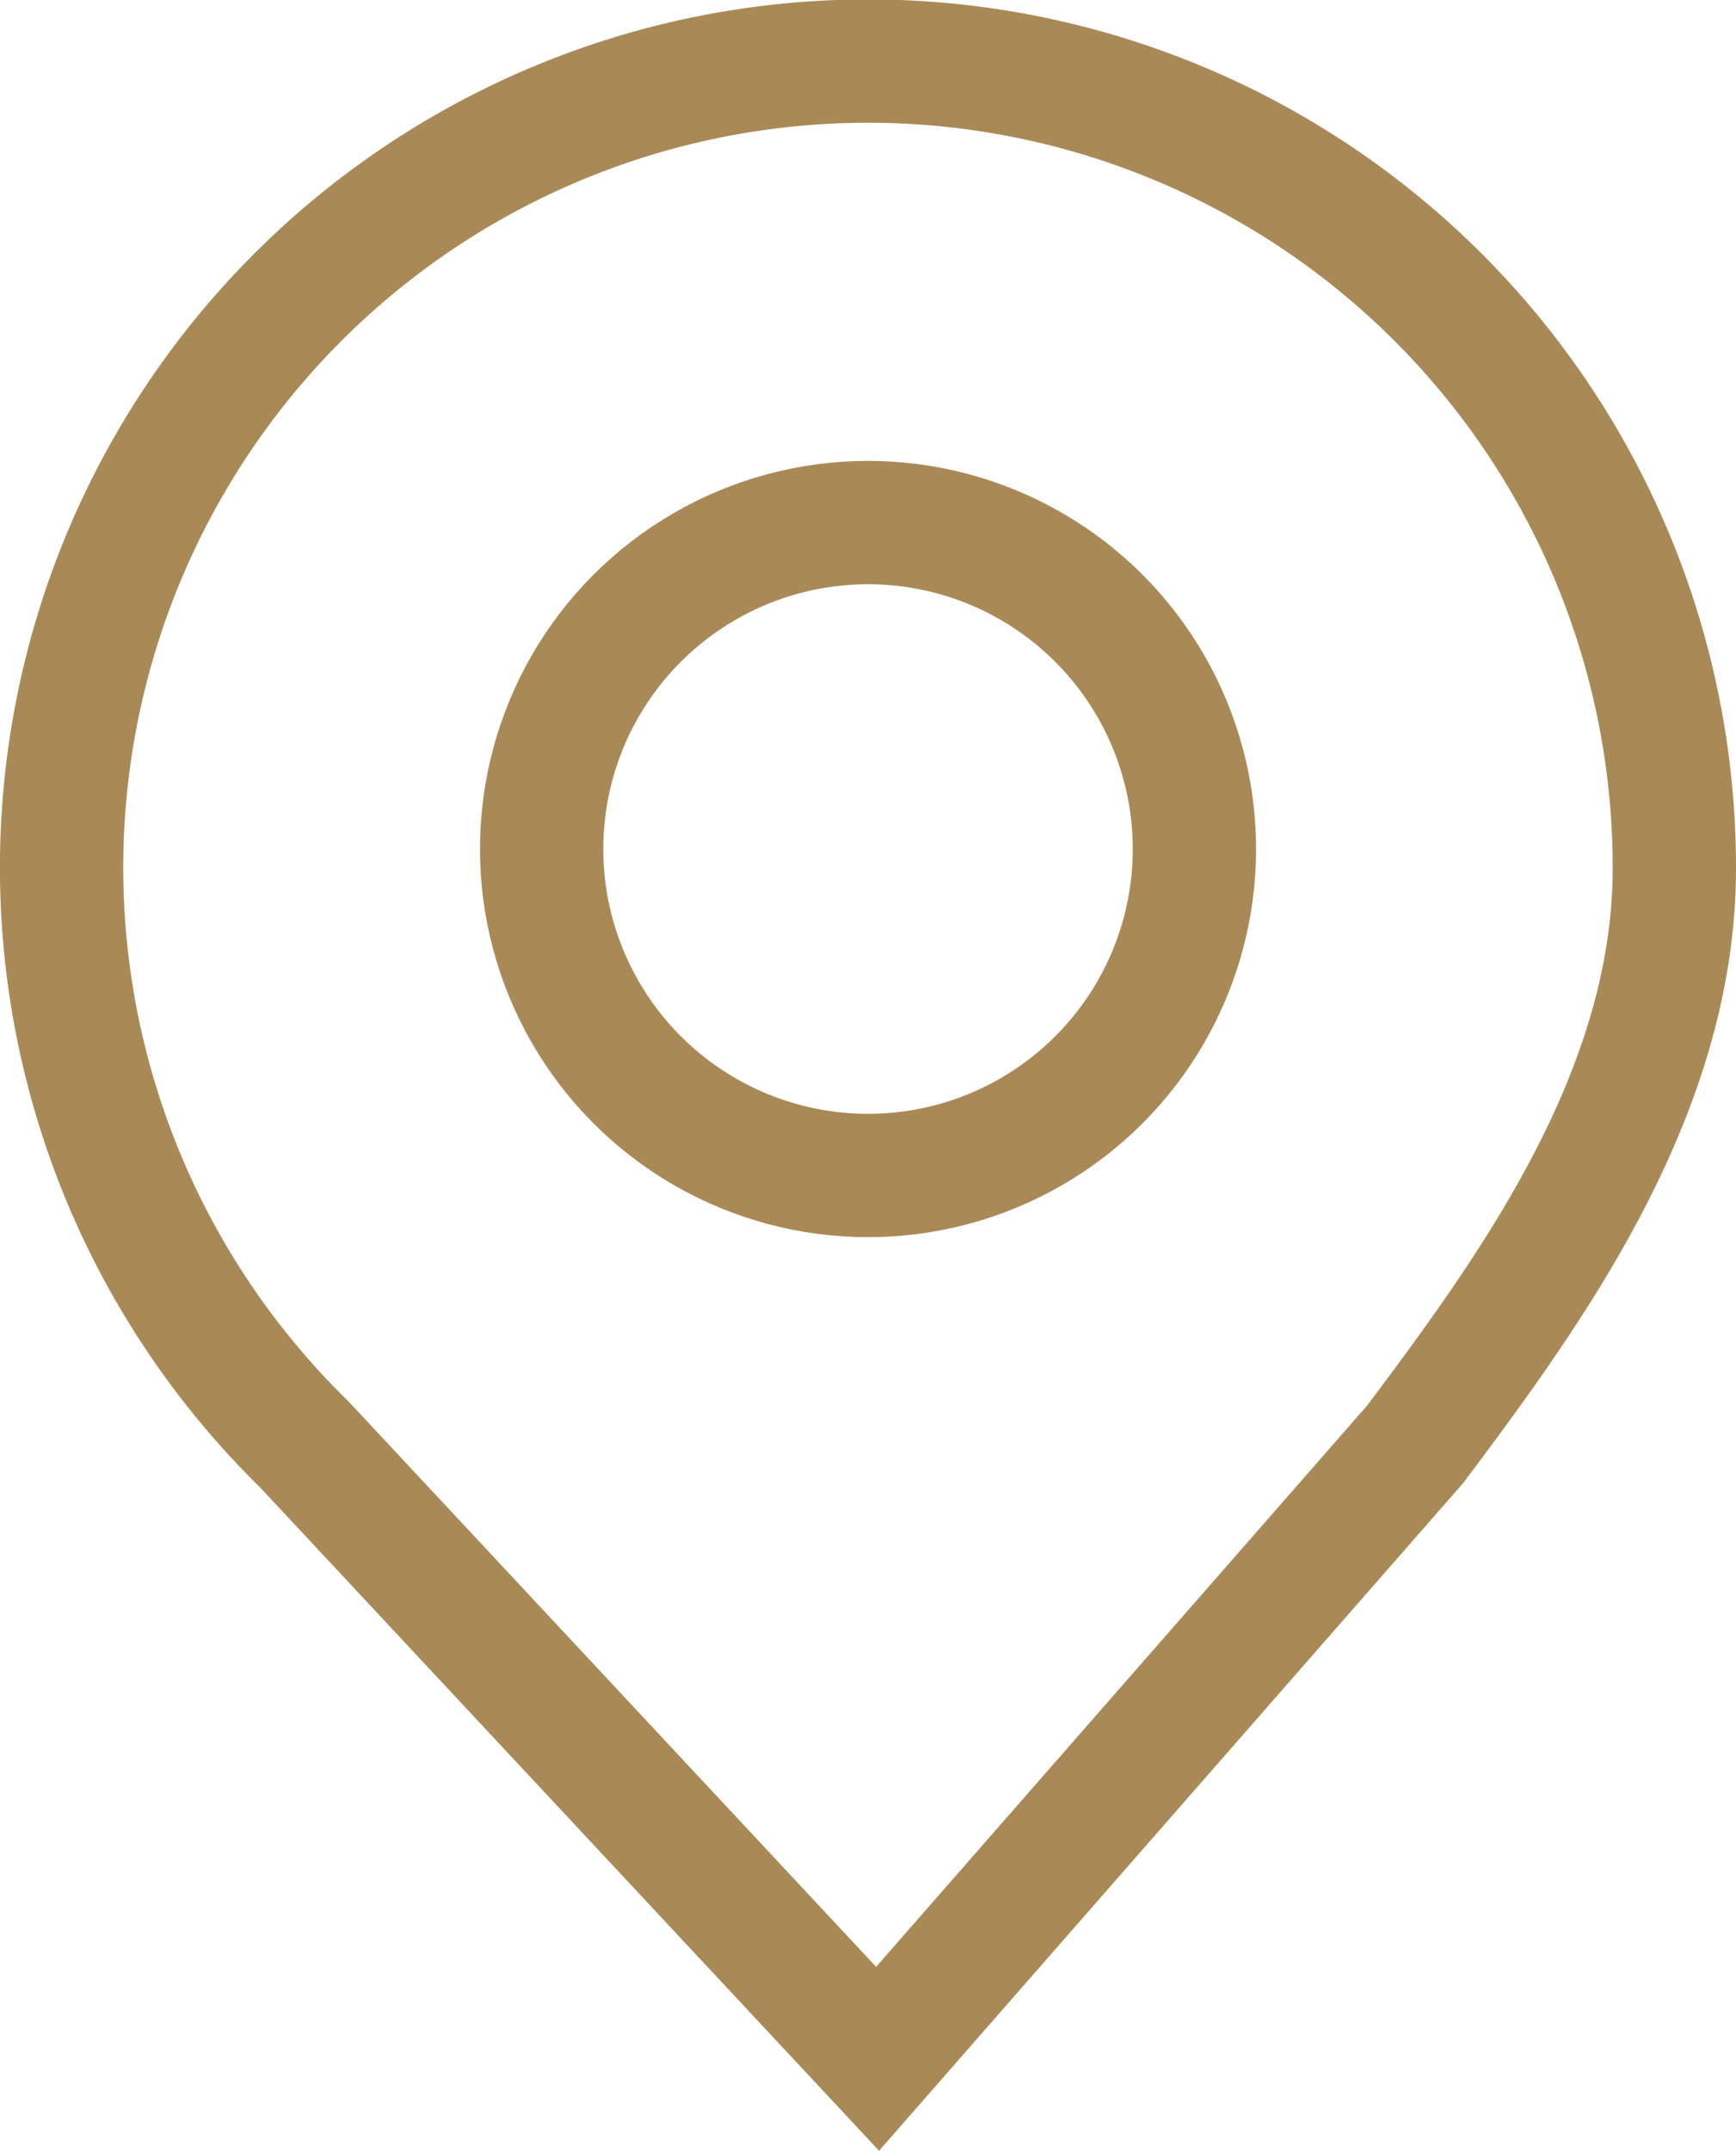
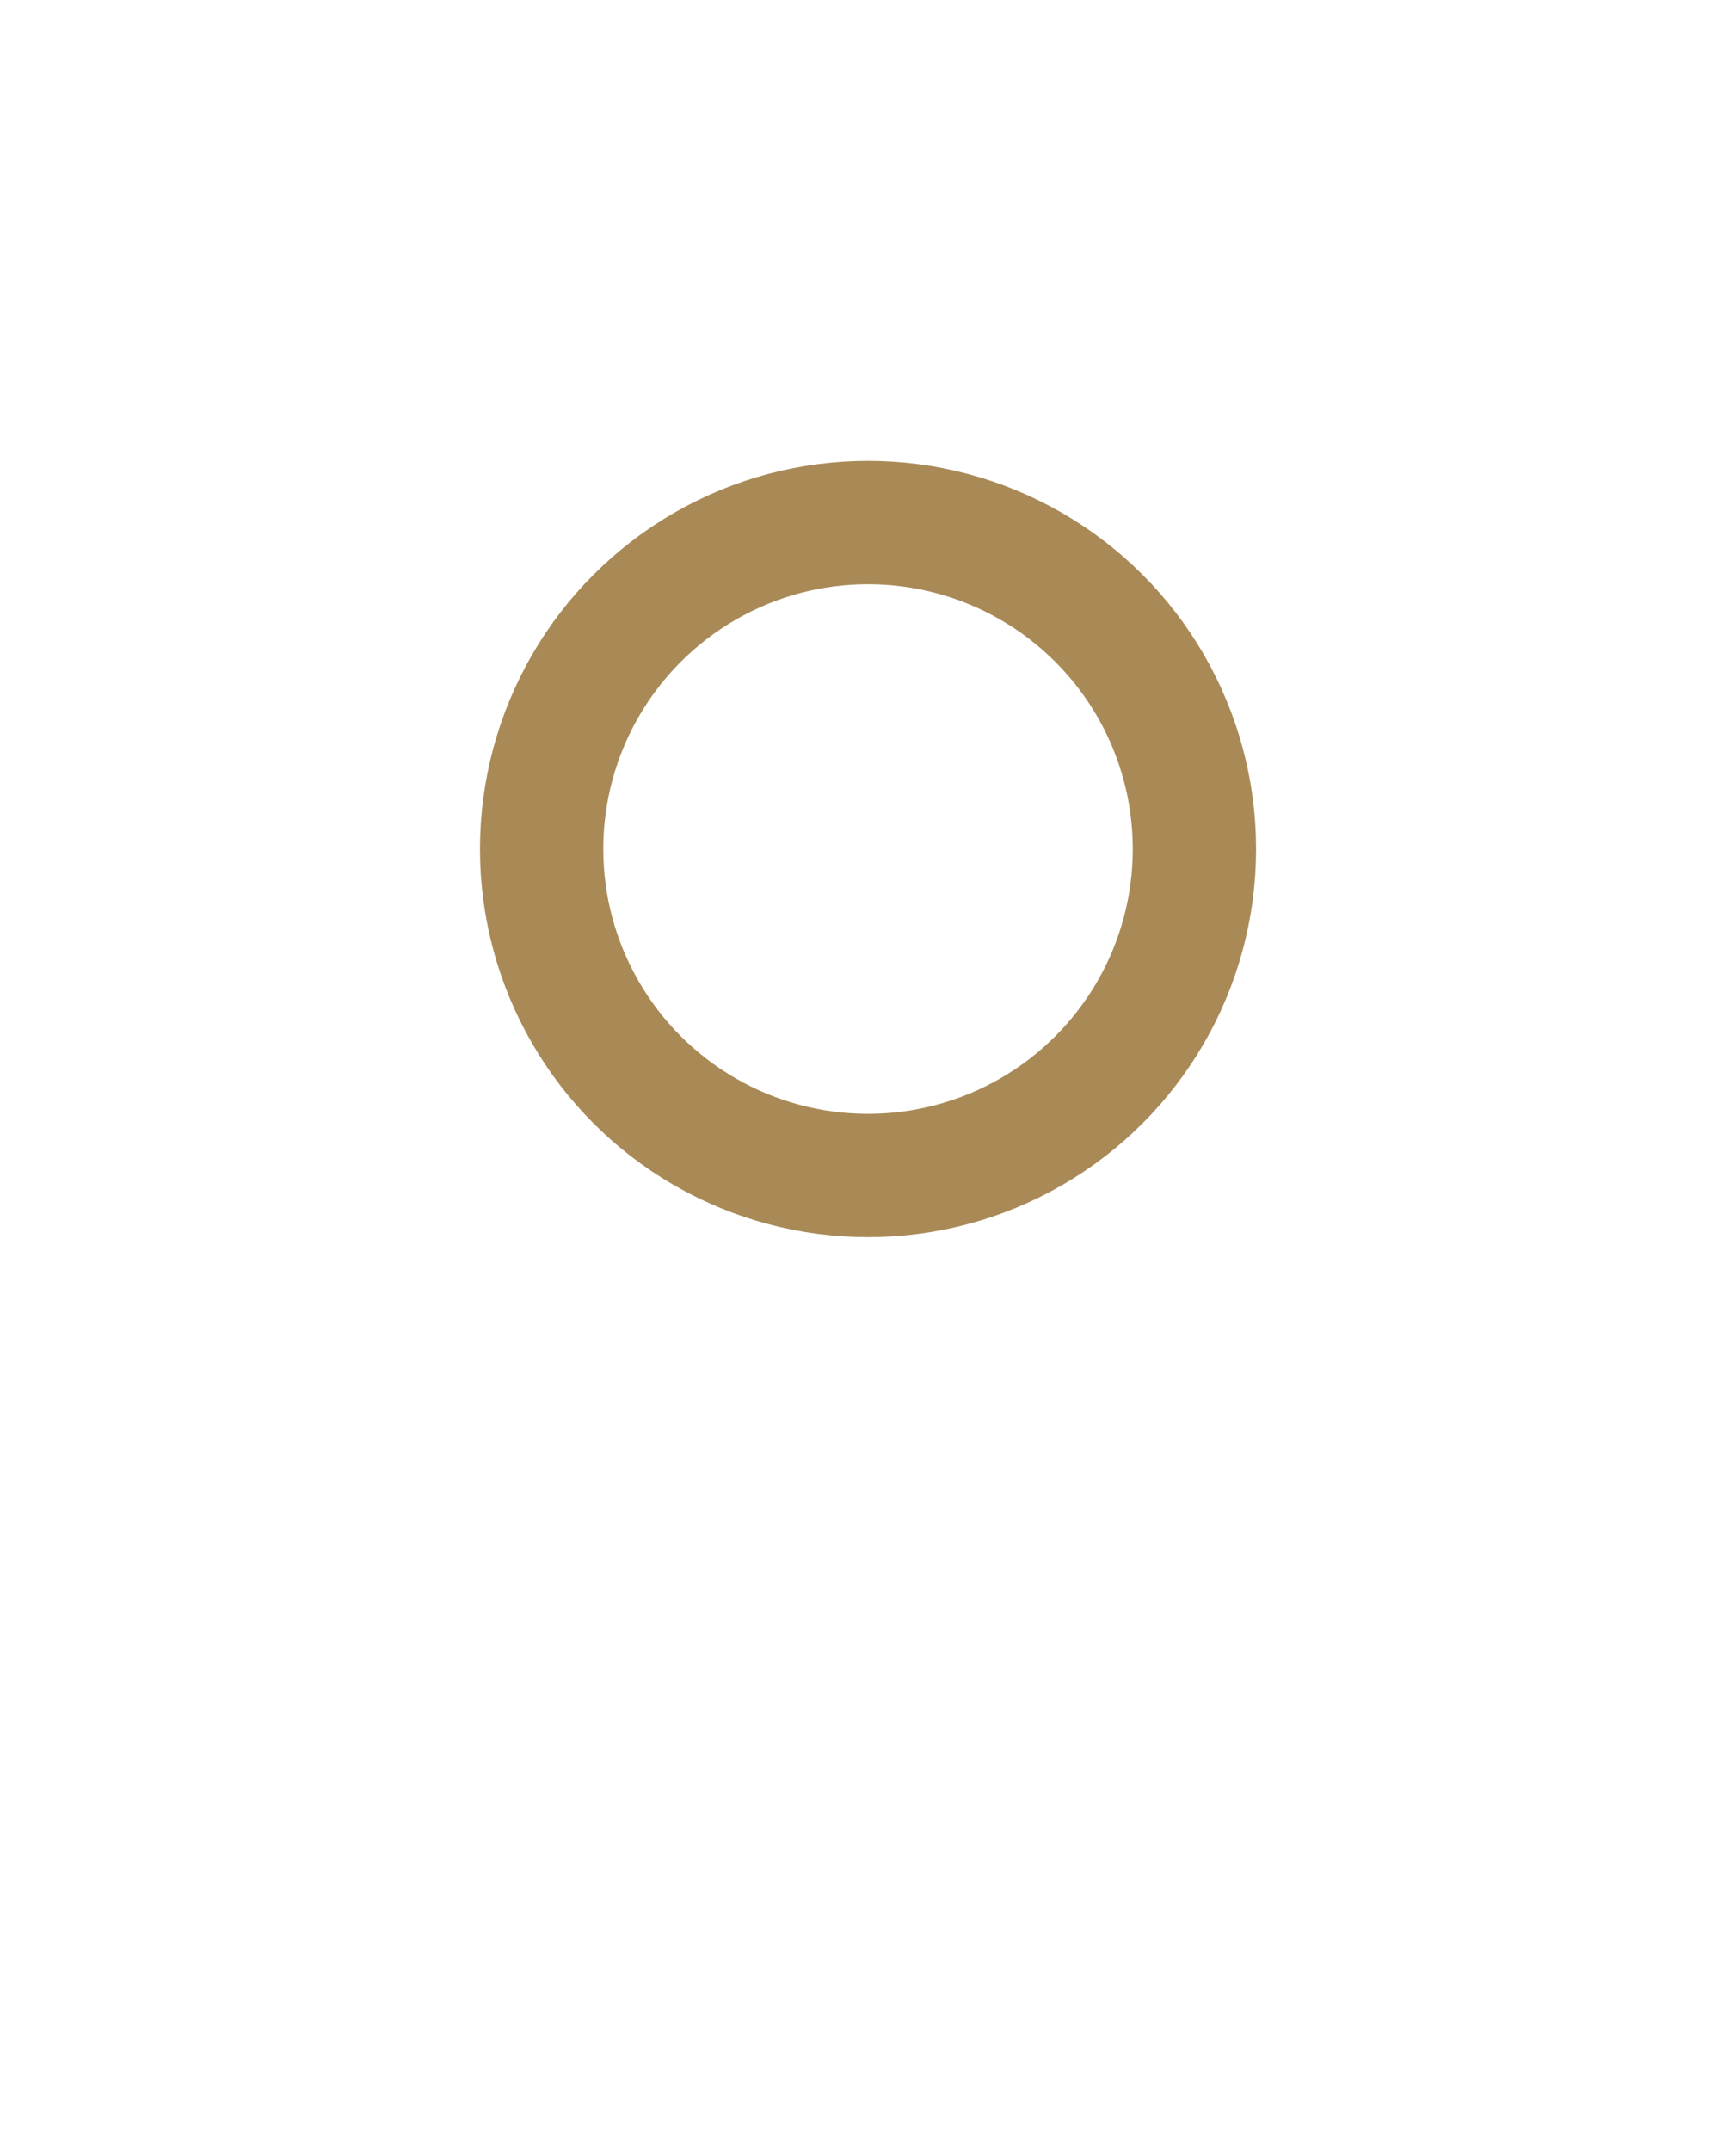
<svg xmlns="http://www.w3.org/2000/svg" width="28.157" height="34.876" viewBox="0 0 28.157 34.876">
  <defs>
    <style>.a{fill:none;stroke:#a98a57;stroke-miterlimit:10;stroke-width:2px;}</style>
  </defs>
  <g transform="translate(1 1)">
-     <path class="a" d="M428.782,316.079a13.079,13.079,0,1,0-22.223,9.342l9.3,9.965,8.719-9.965C426.447,322.929,428.782,319.741,428.782,316.079Z" transform="translate(-402.625 -303)" />
    <ellipse class="a" cx="5.294" cy="5.294" rx="5.294" ry="5.294" transform="translate(7.785 7.474)" />
  </g>
</svg>